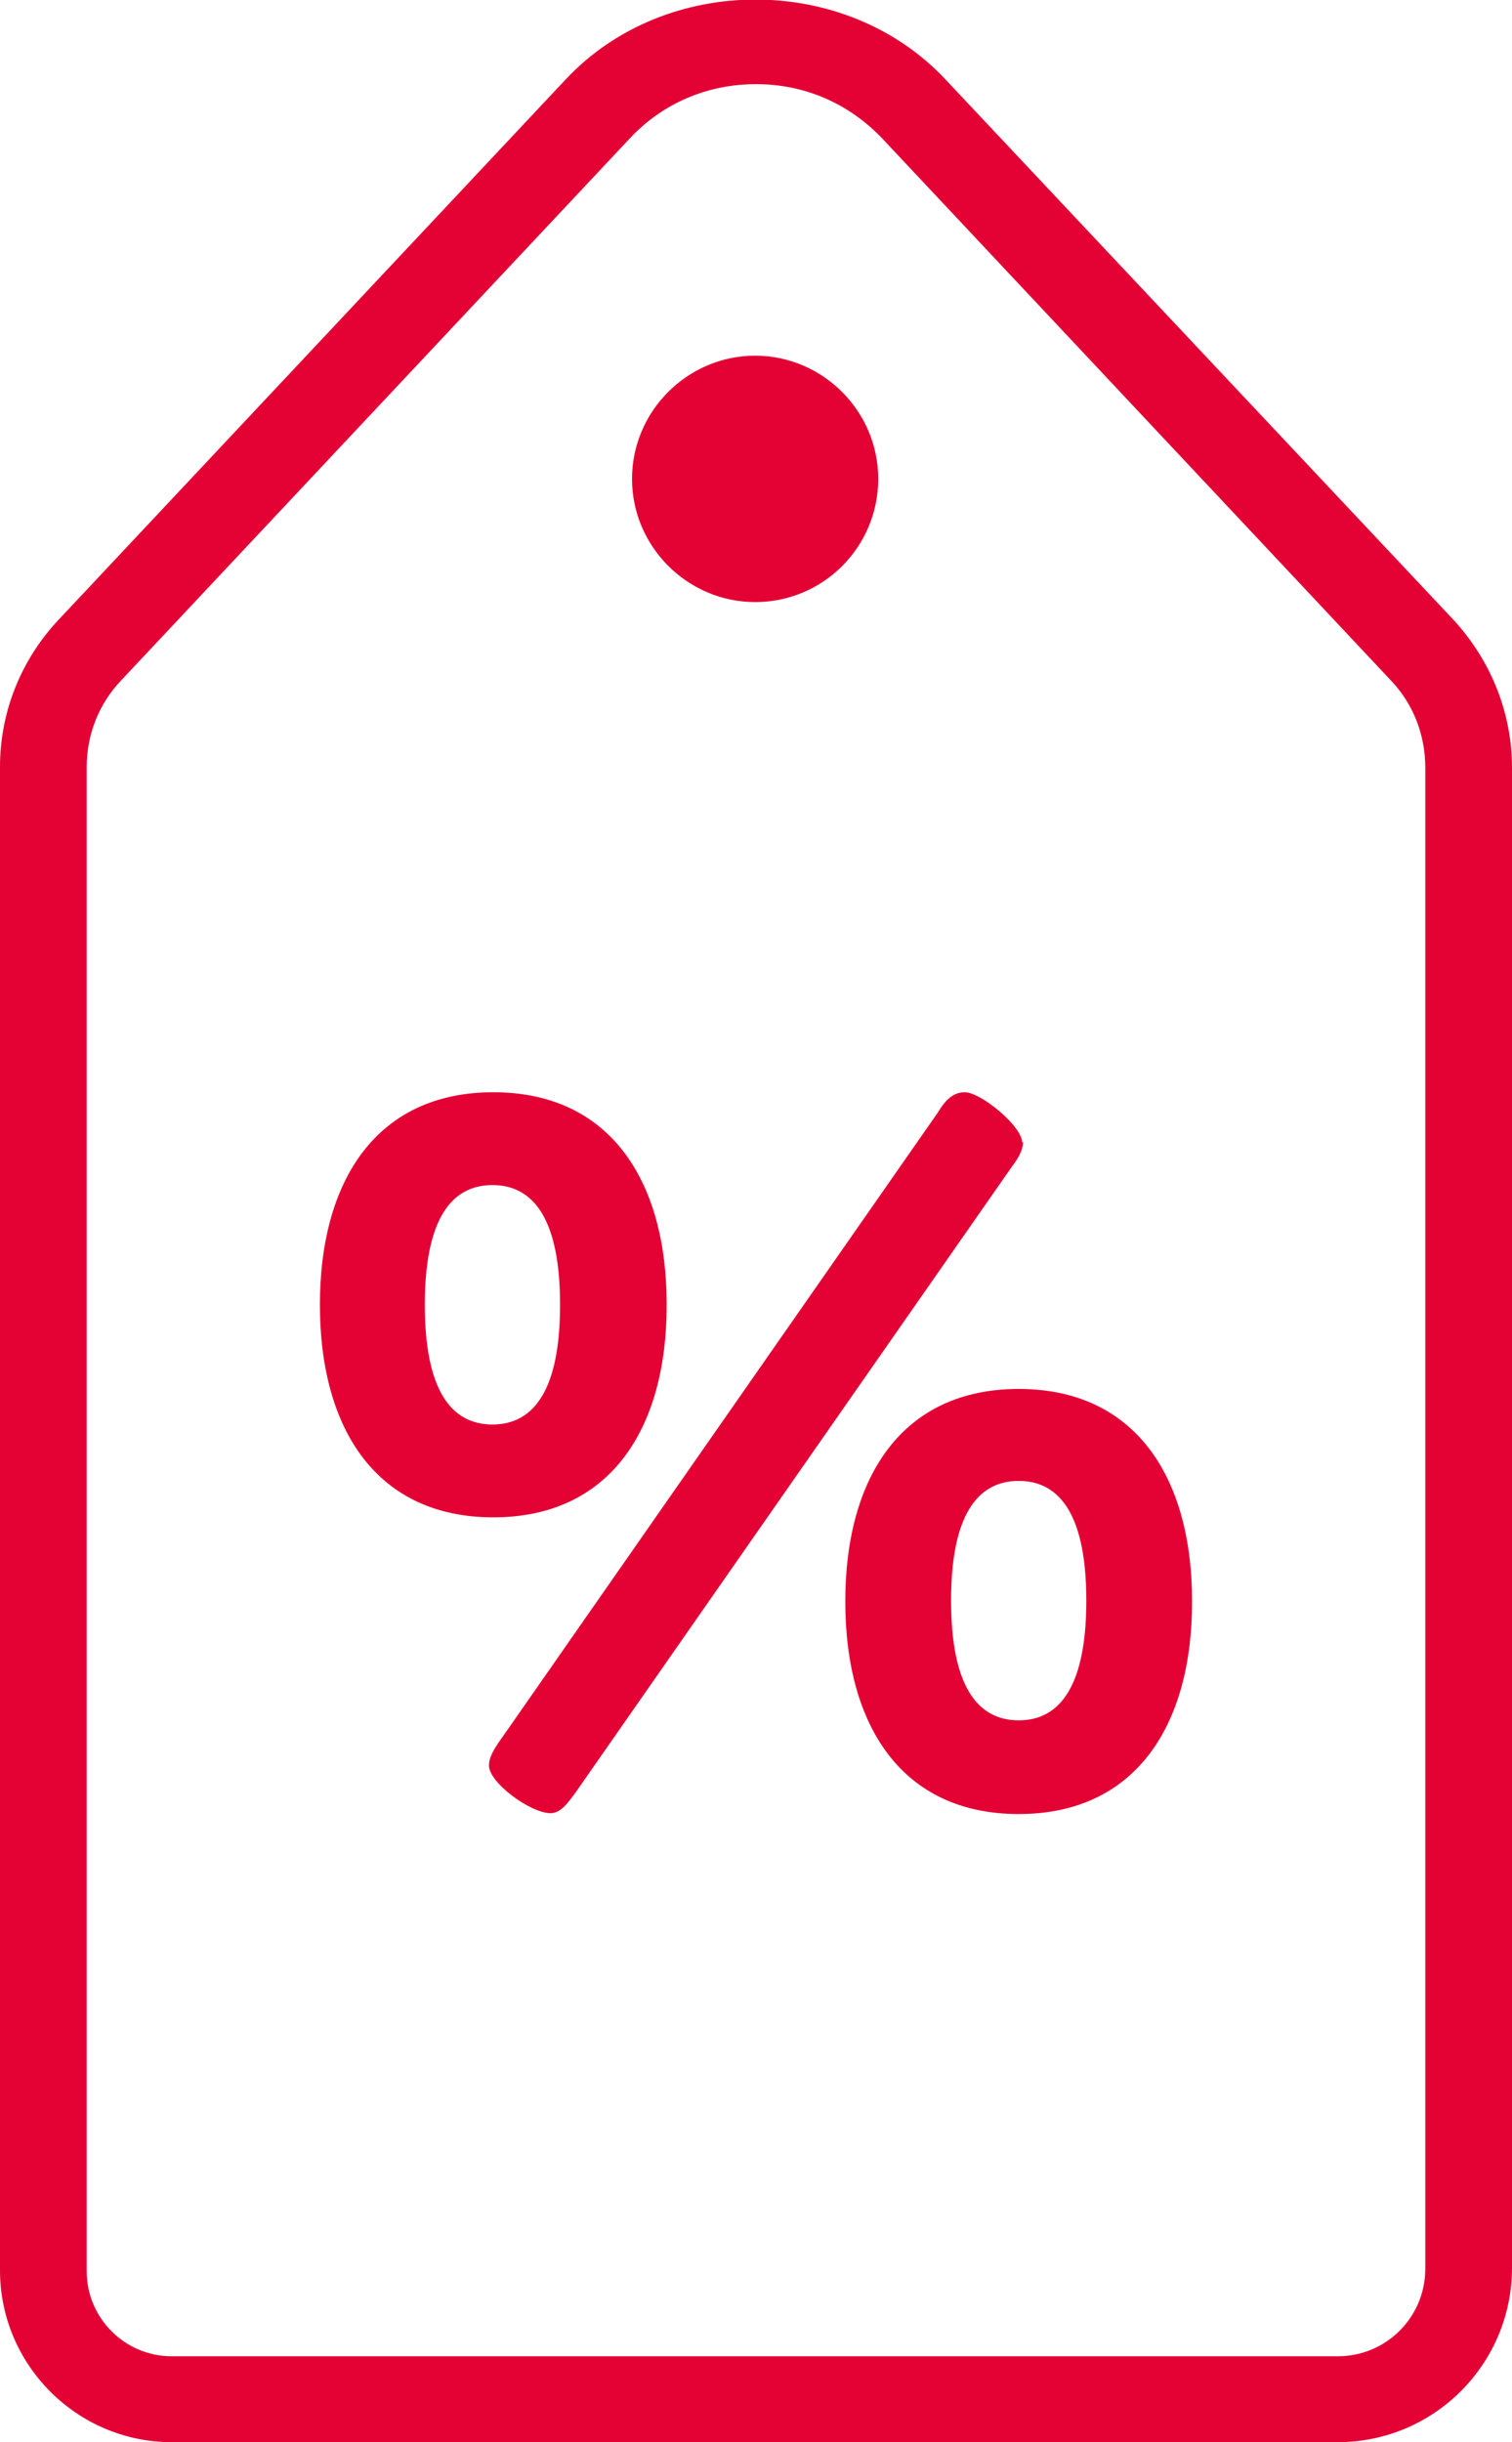
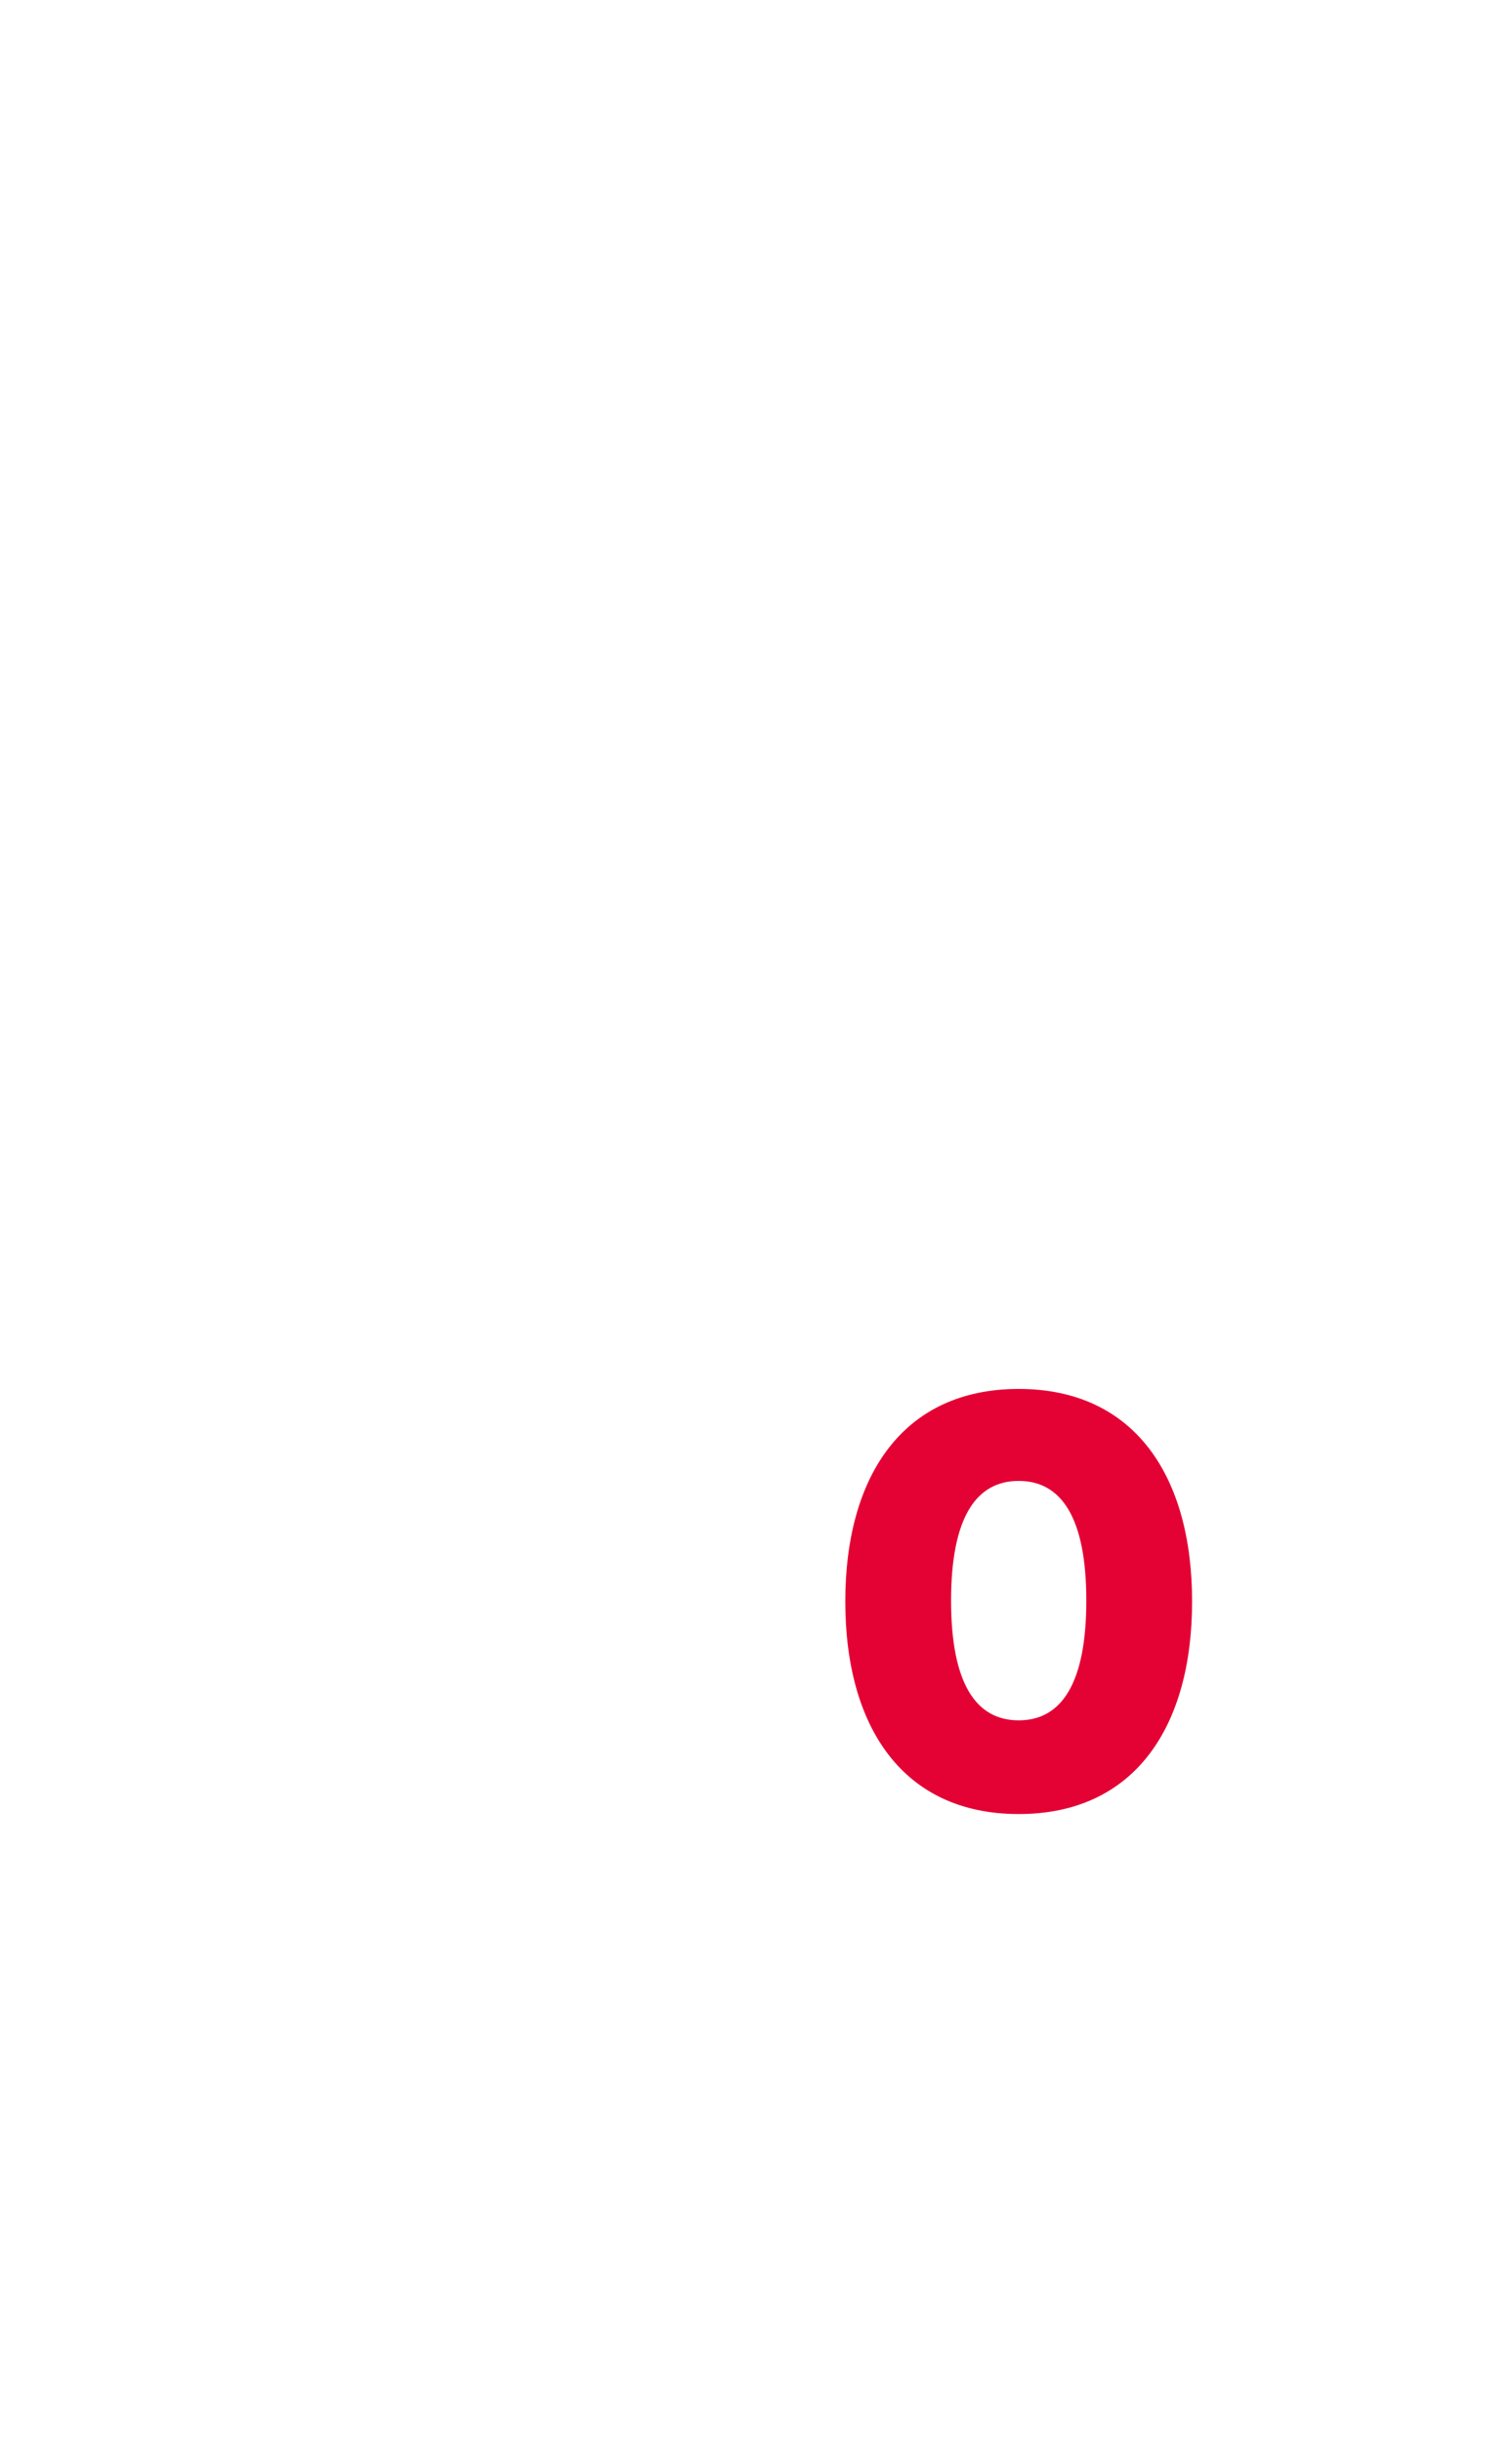
<svg xmlns="http://www.w3.org/2000/svg" id="b" viewBox="0 0 17.44 28.15">
  <g id="c">
-     <path d="M10.9.91c-1.15-1.22-3.22-1.22-4.37,0L.67,7.15c-.43.46-.67,1.06-.67,1.69v17.33c0,1.09.89,1.98,1.98,1.98h13.45c1.11,0,2.01-.9,2.01-2.01V8.85c0-.63-.24-1.23-.67-1.7L10.9.91ZM16.44,26.15c0,.56-.45,1.01-1.01,1.01H1.98c-.54,0-.98-.44-.98-.98V8.84c0-.37.14-.73.4-1L7.26,1.6c.38-.41.9-.63,1.46-.63s1.07.22,1.46.63l5.86,6.24c.26.27.4.63.4,1.01v17.3Z" fill="#e40134" stroke-width="0" />
-     <path d="M8.71,6.94c.79,0,1.42-.64,1.42-1.42s-.64-1.42-1.42-1.42-1.42.64-1.42,1.42.64,1.42,1.42,1.42Z" fill="#e40134" stroke-width="0" />
-     <path d="M11.79,13.17c0-.19-.48-.58-.66-.58-.13,0-.22.08-.31.23l-4.96,7.11c-.11.16-.22.29-.22.42,0,.2.48.55.71.55.12,0,.2-.12.29-.24l5.03-7.21c.06-.08.13-.18.13-.29Z" fill="#e40134" stroke-width="0" />
    <path d="M11.75,16.01c-1.34,0-2,1.01-2,2.45s.66,2.45,2,2.45,2-1.01,2-2.45-.66-2.45-2-2.45ZM11.75,19.83c-.49,0-.78-.42-.78-1.38s.29-1.38.78-1.38.78.42.78,1.38-.29,1.38-.78,1.38Z" fill="#e40134" stroke-width="0" />
-     <path d="M7.69,15.04c0-1.44-.66-2.45-2-2.45s-2,1.01-2,2.45.66,2.45,2,2.45,2-1.01,2-2.45ZM4.9,15.04c0-.96.29-1.38.78-1.38s.78.42.78,1.38-.29,1.38-.78,1.38-.78-.42-.78-1.38Z" fill="#e40134" stroke-width="0" />
  </g>
</svg>